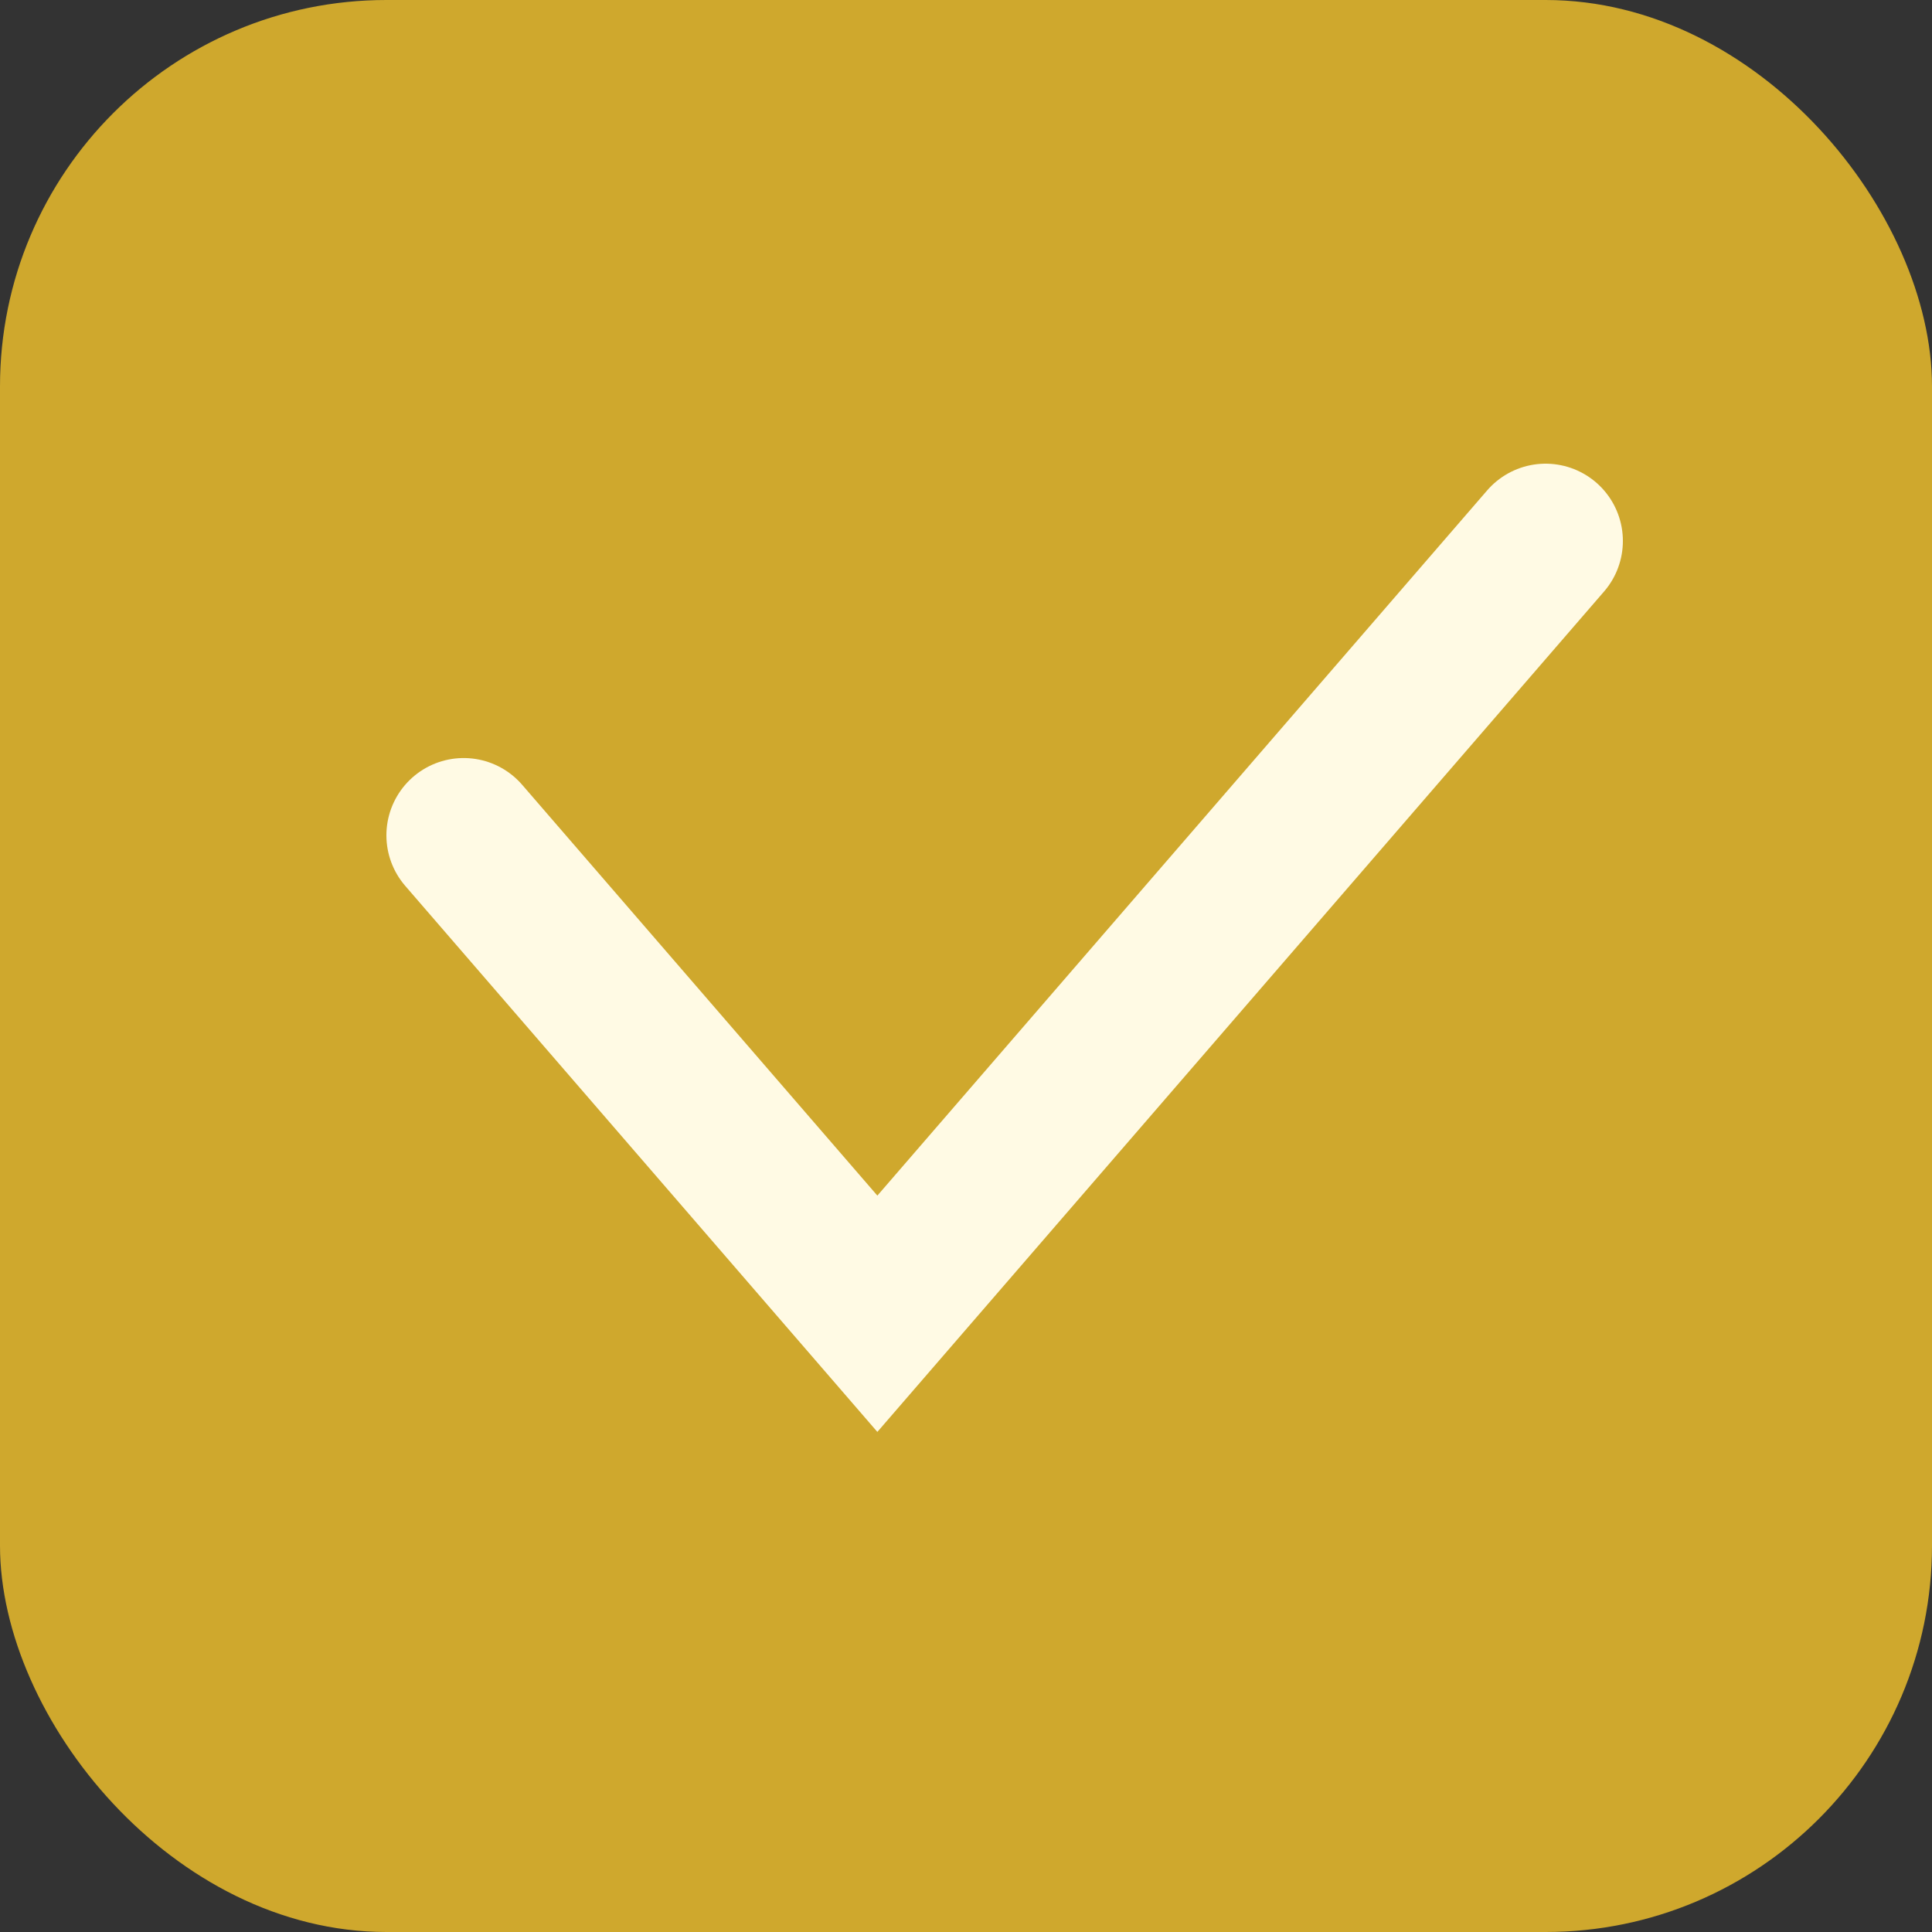
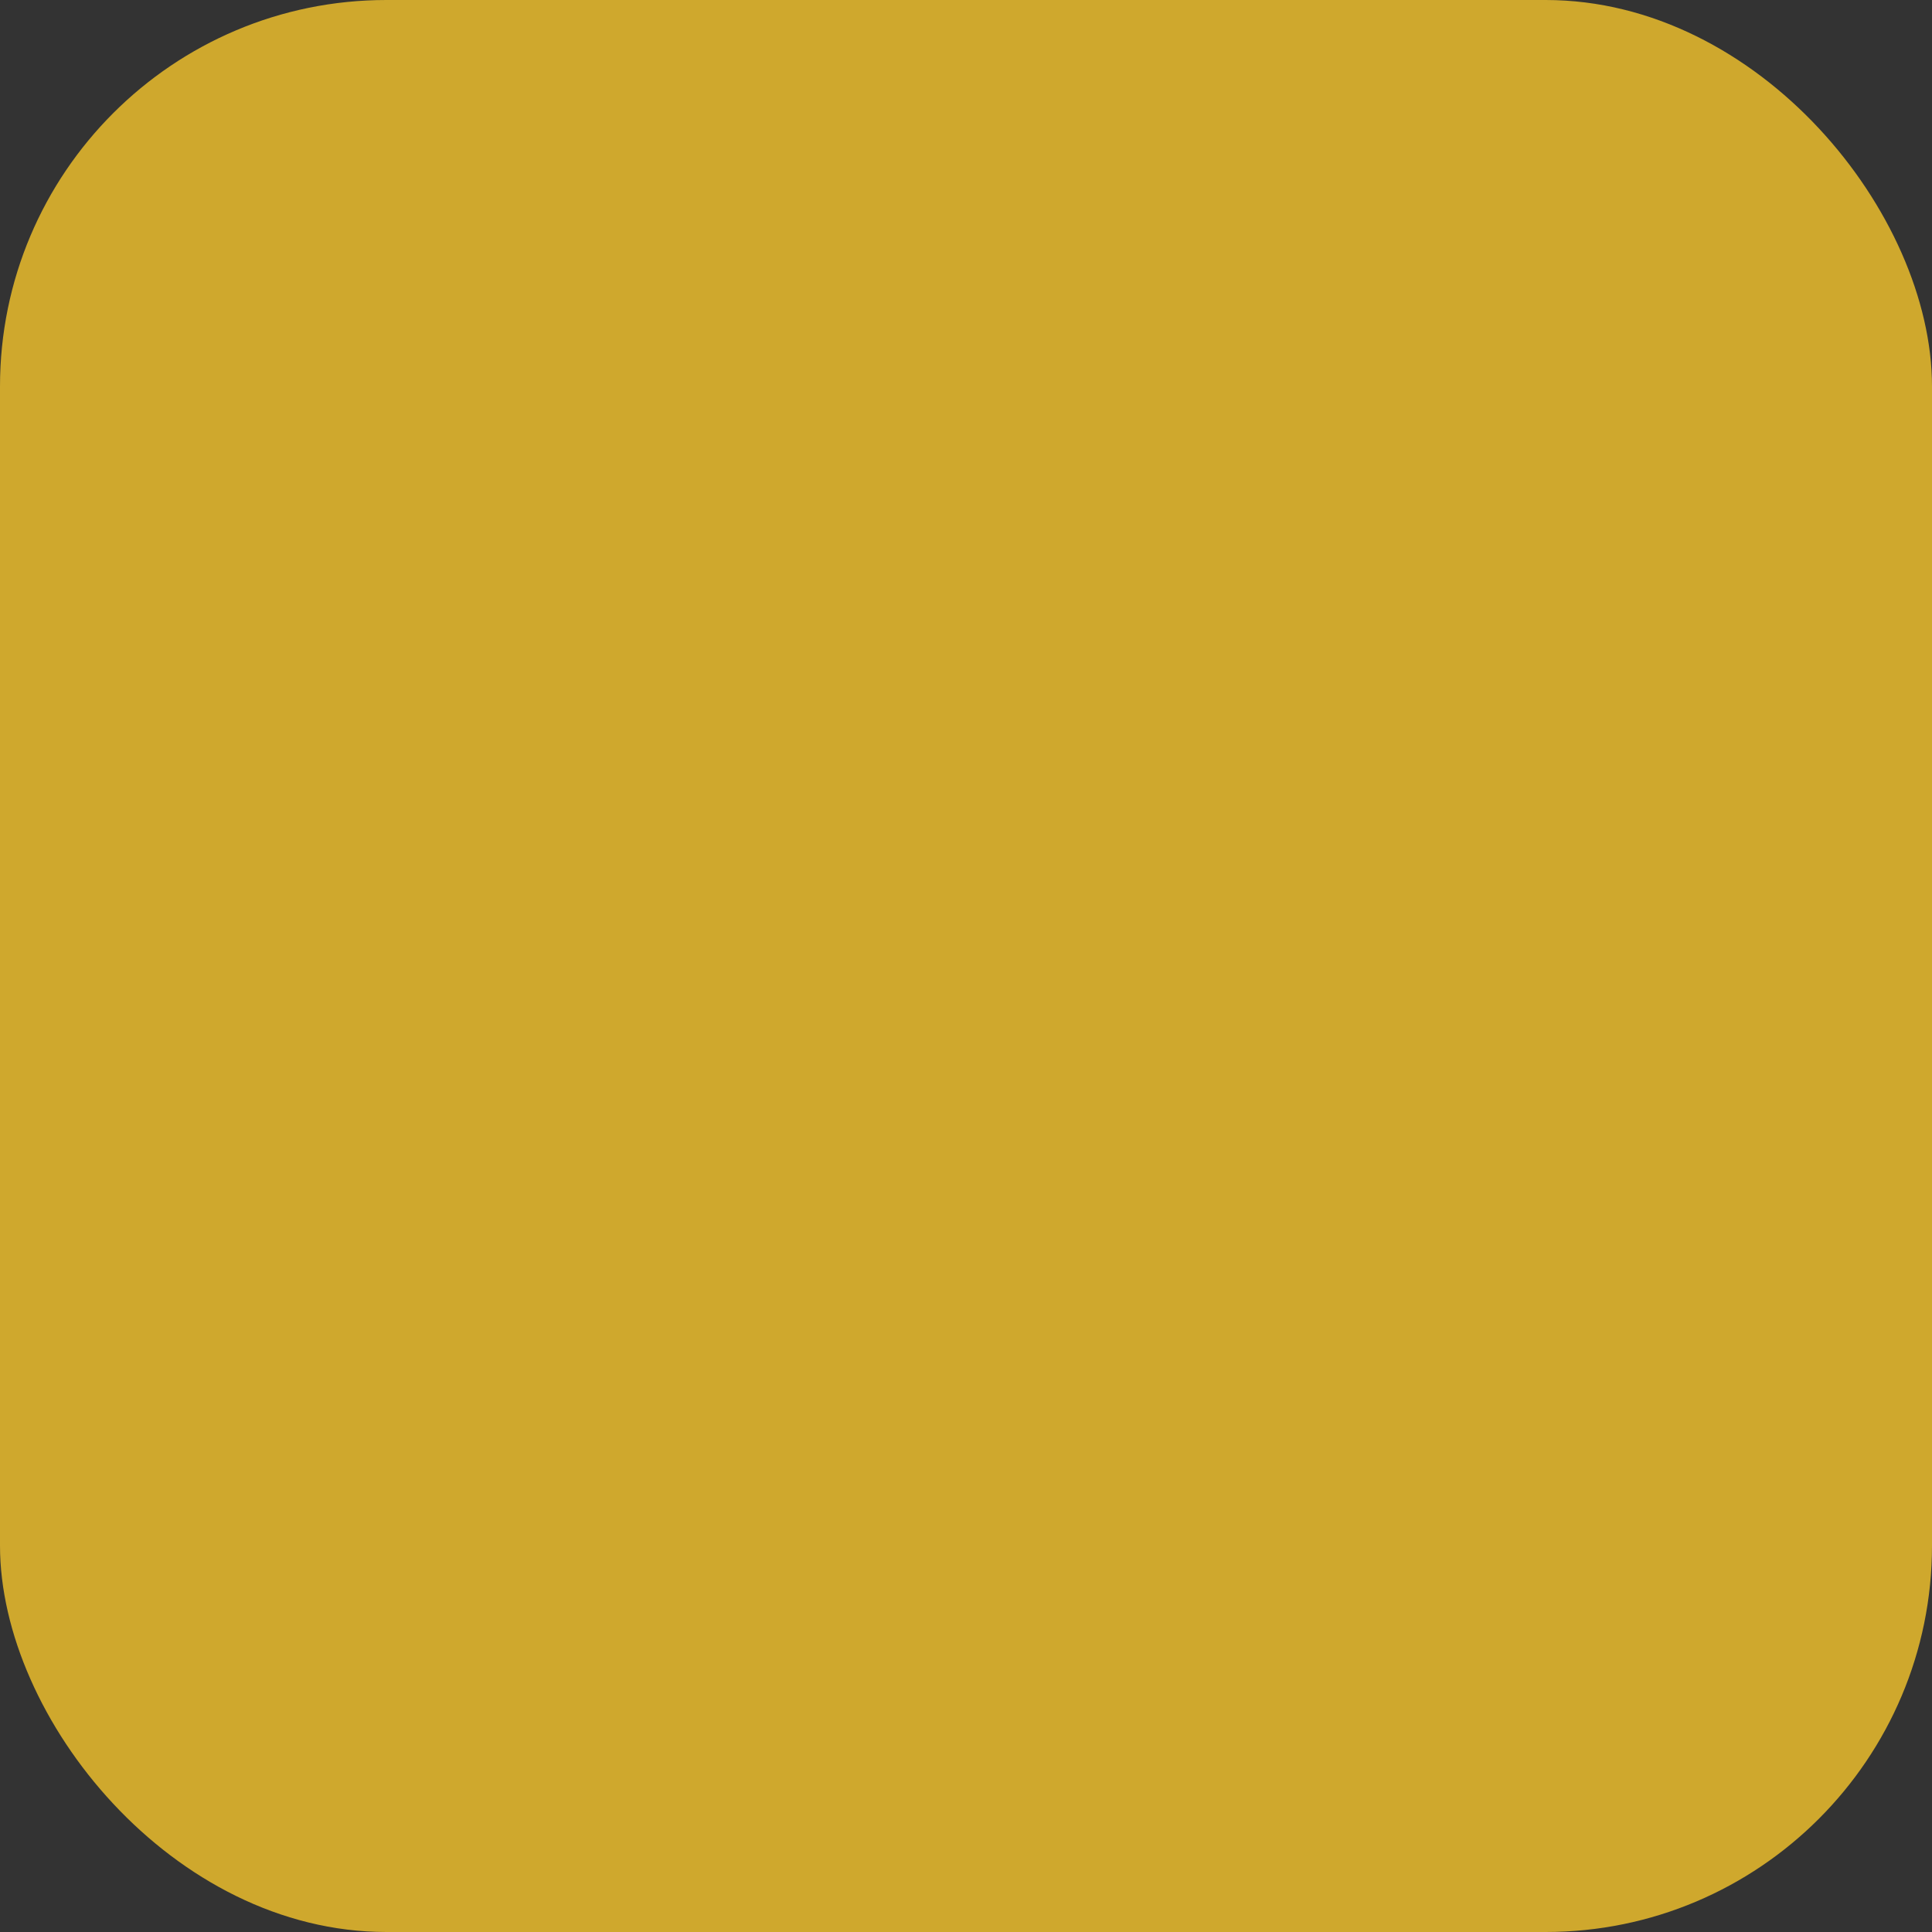
<svg xmlns="http://www.w3.org/2000/svg" width="25" height="25" viewBox="0 0 25 25" fill="none">
  <rect x="0" y="0" width="25" height="25" fill="#333333" stroke="none" />
  <rect width="25" height="25" rx="5" fill="#CFA82D" />
-   <path d="M6 10.809L11.353 17L20 7" stroke="#FFFAE4" stroke-width="2" stroke-linecap="round" />
</svg>